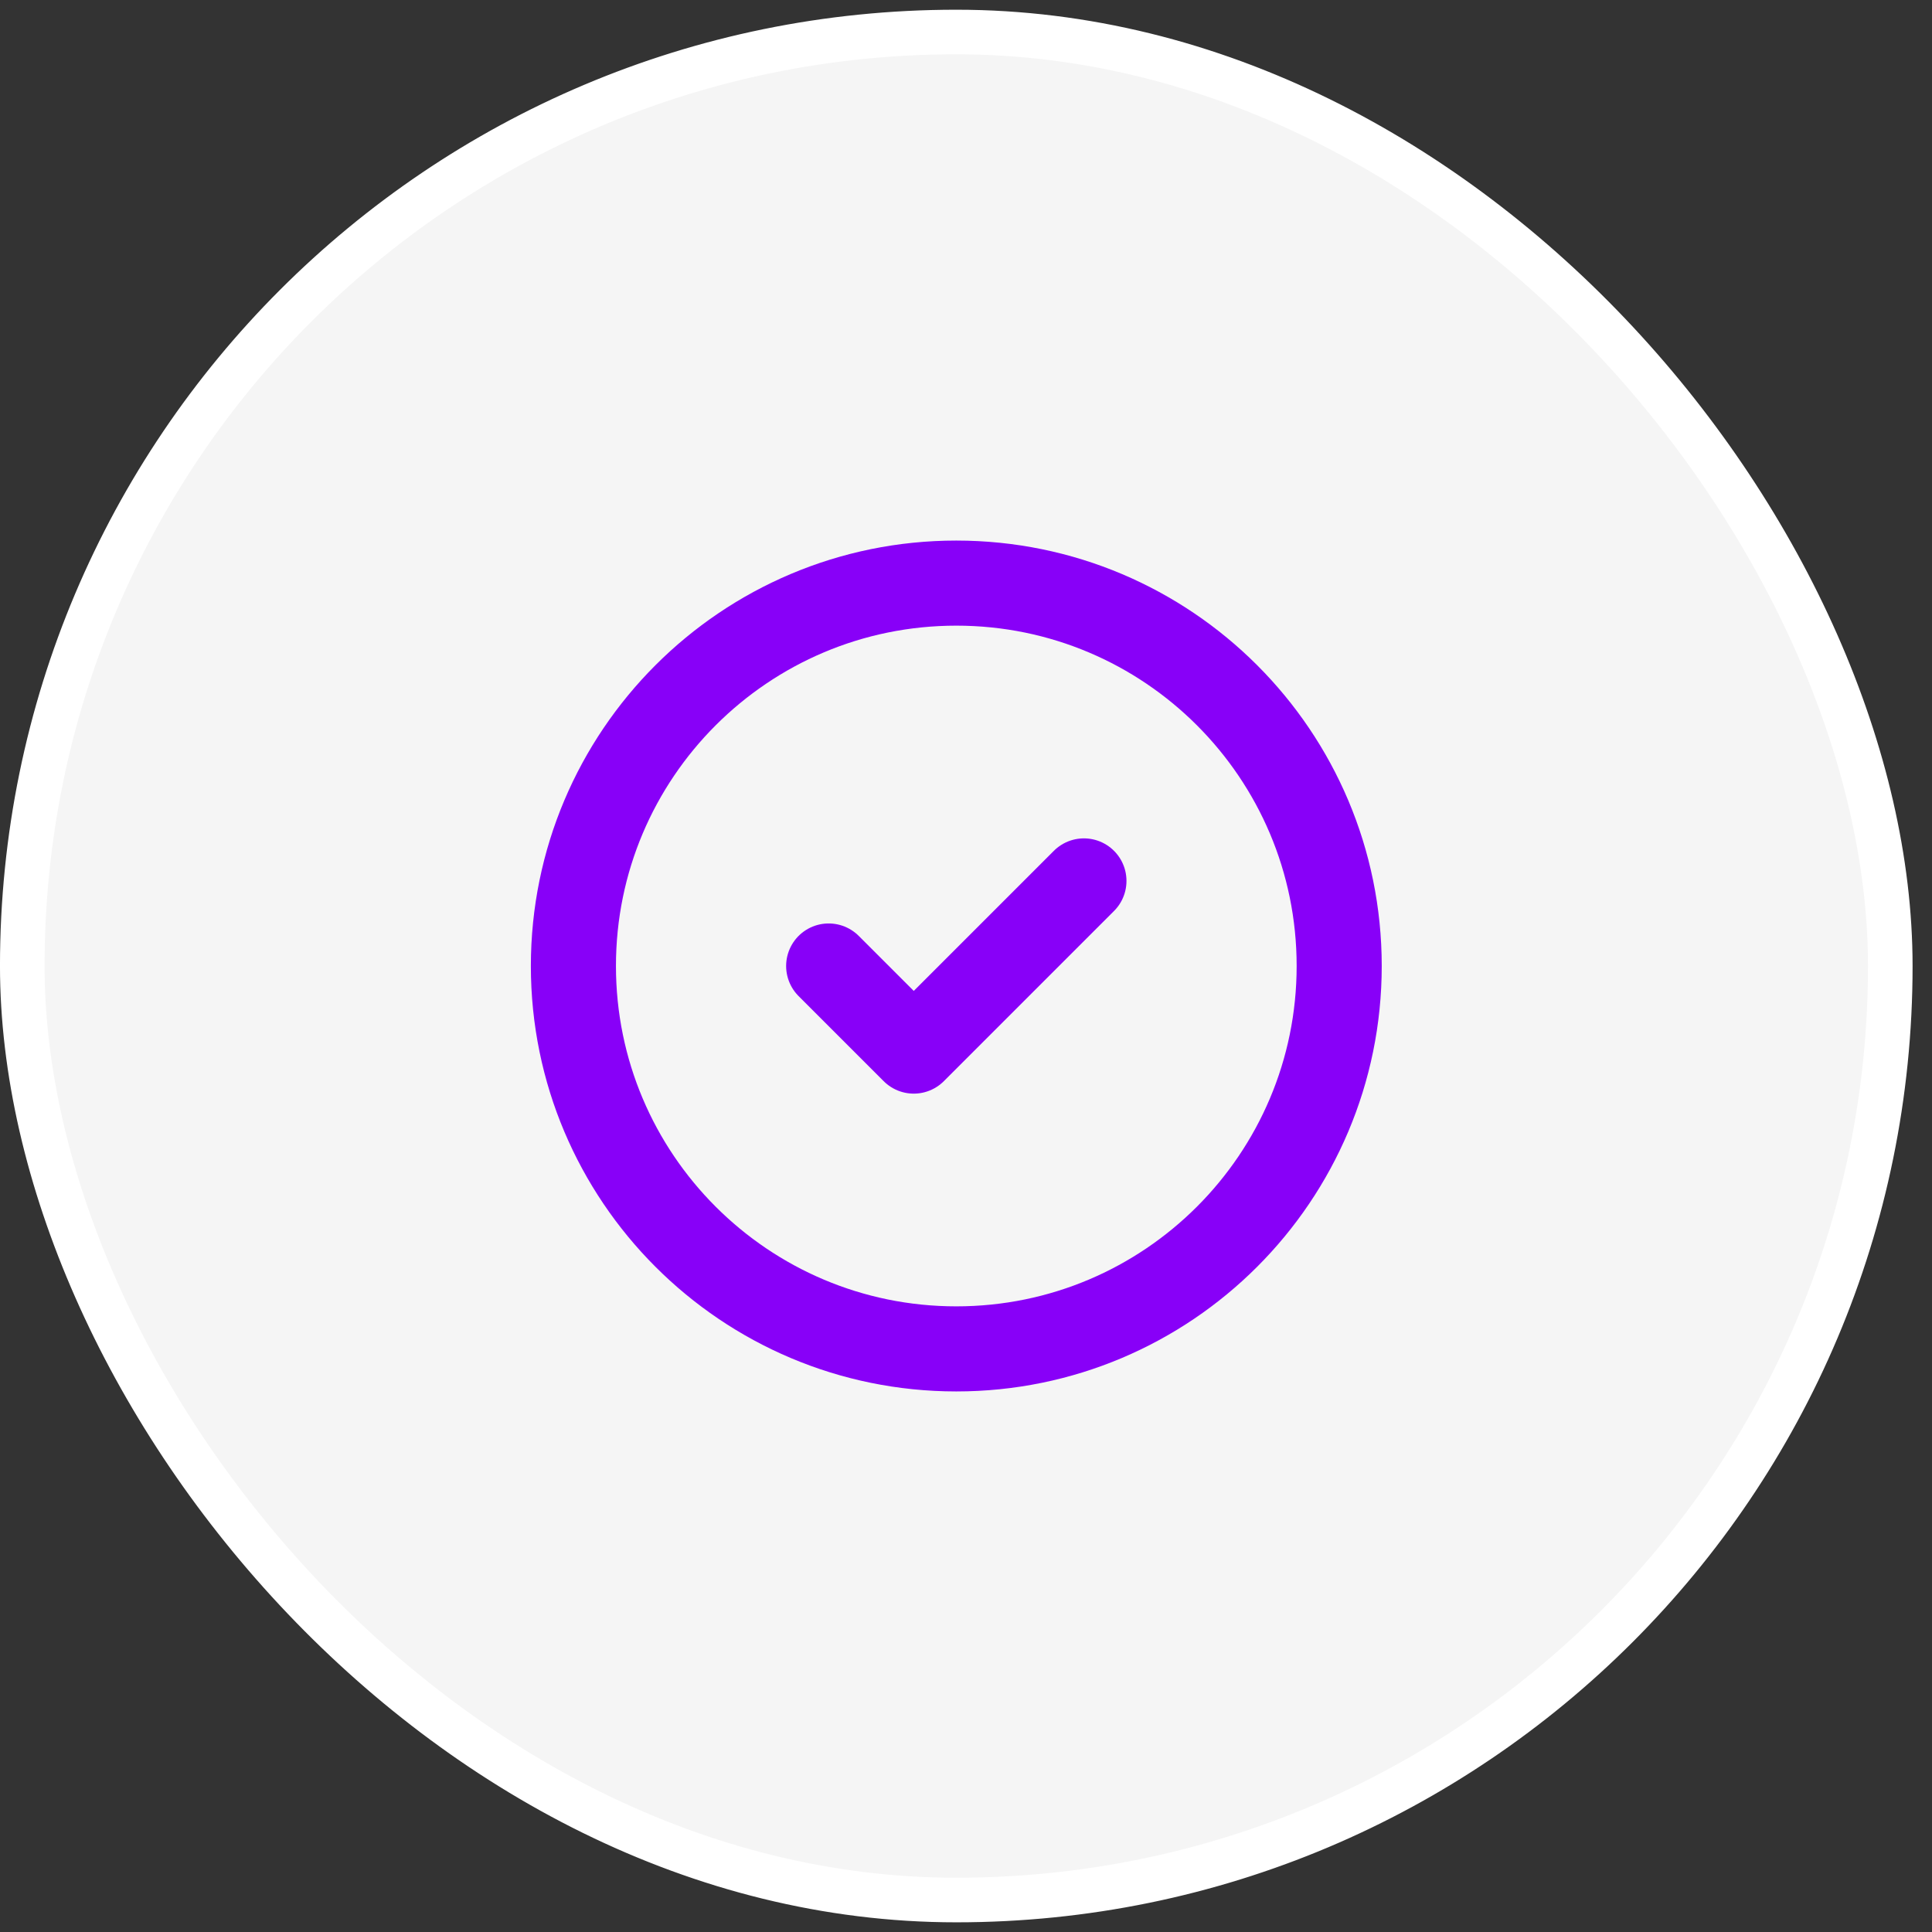
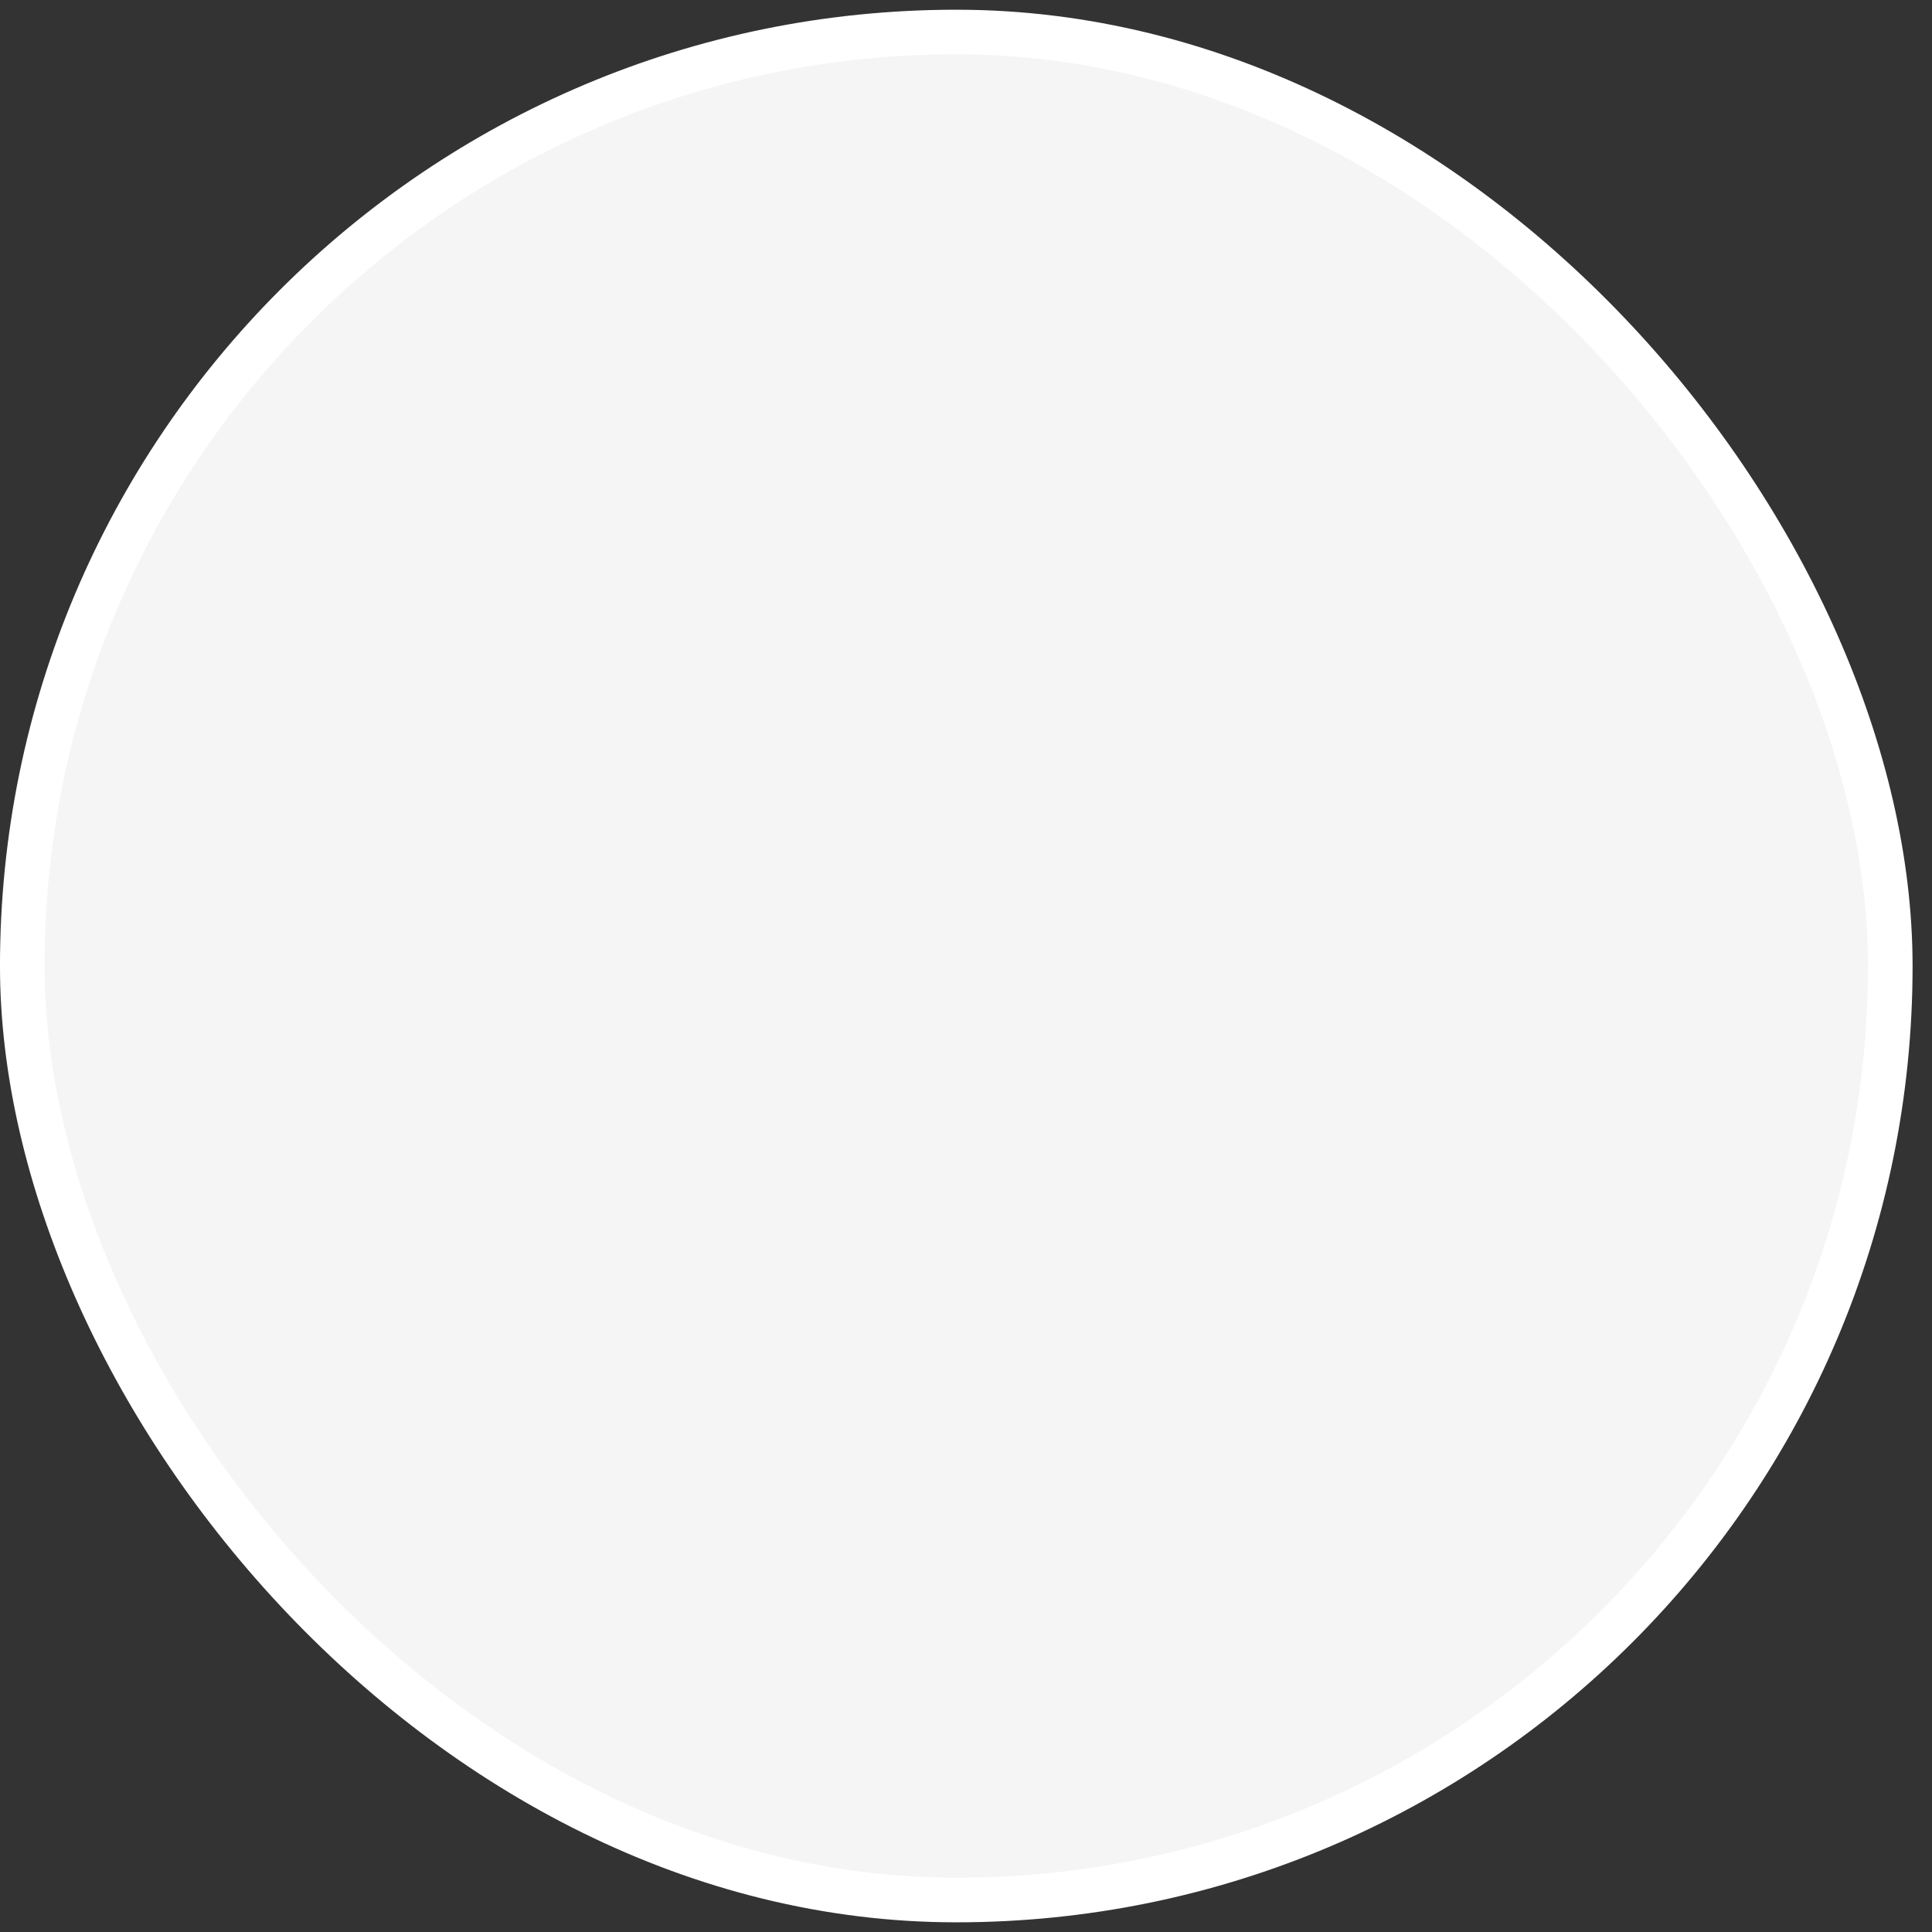
<svg xmlns="http://www.w3.org/2000/svg" width="49" height="49" viewBox="0 0 49 49" fill="none">
  <rect x="0" y="0" width="49" height="49" fill="#333333" stroke="none" />
  <rect x="0.565" y="0.812" width="47.377" height="47.377" rx="23.688" fill="#F5F5F5" />
  <rect x="0.565" y="0.812" width="47.377" height="47.377" rx="23.688" stroke="white" stroke-width="1.131" />
-   <path d="M27.491 22.342L23.175 26.658L21.017 24.5M24.254 34.211C18.891 34.211 14.543 29.863 14.543 24.5C14.543 19.137 18.891 14.789 24.254 14.789C29.617 14.789 33.965 19.137 33.965 24.5C33.965 29.863 29.617 34.211 24.254 34.211Z" stroke="#8800F8" stroke-width="2.158" stroke-linecap="round" stroke-linejoin="round" />
</svg>